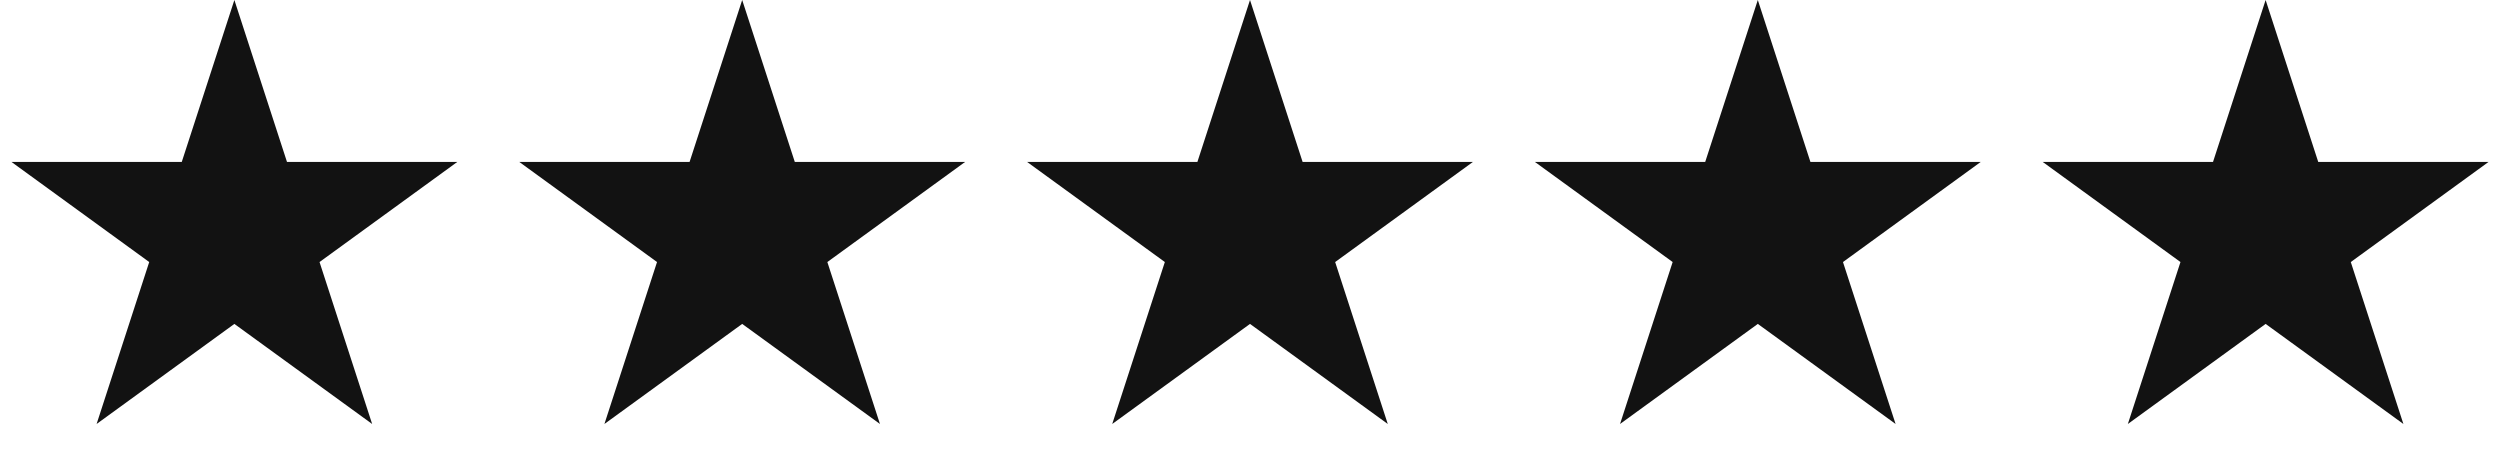
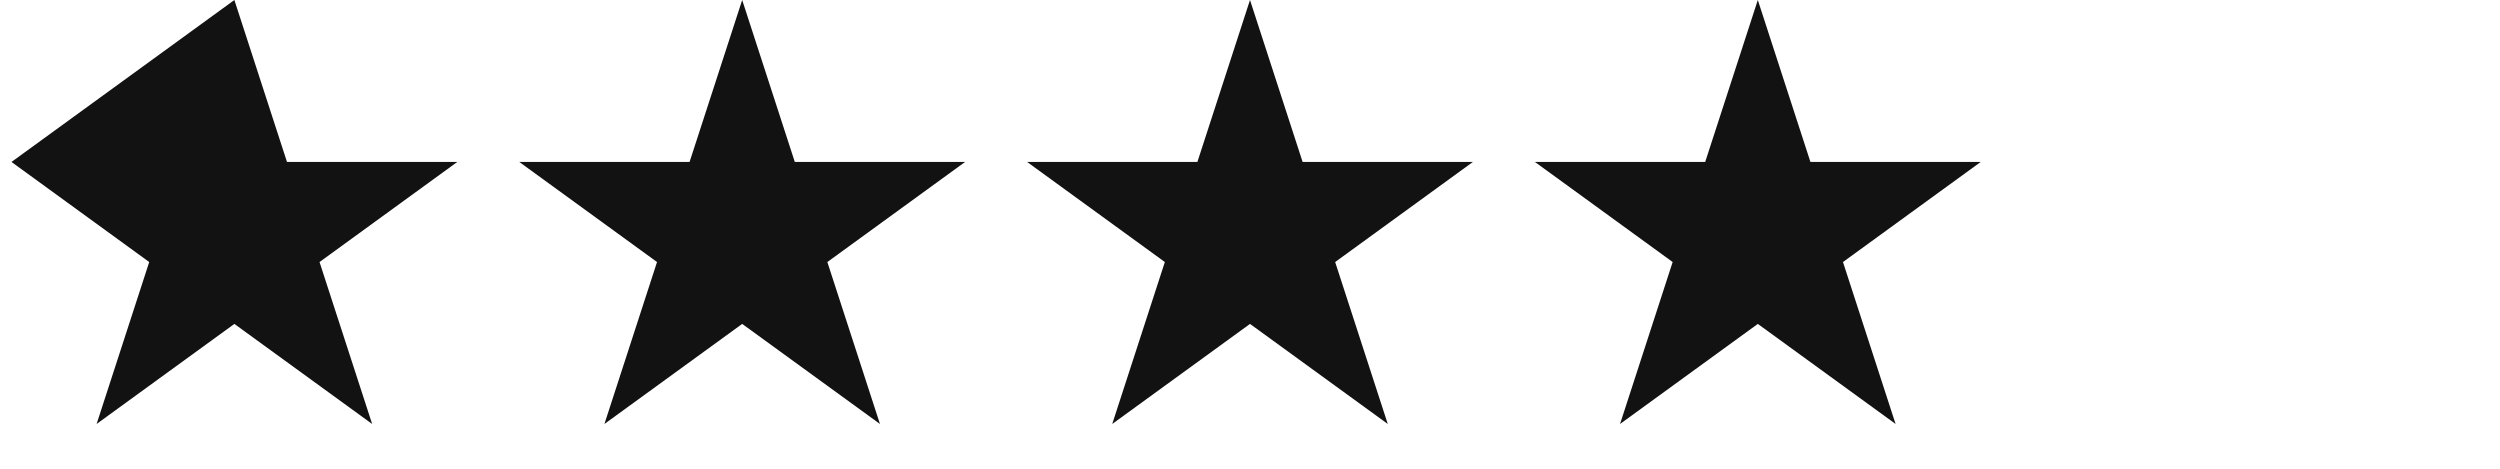
<svg xmlns="http://www.w3.org/2000/svg" width="64" height="12" viewBox="0 0 64 12" fill="none">
-   <path d="M6 0L7.347 4.146H11.706L8.18 6.708L9.527 10.854L6 8.292L2.473 10.854L3.82 6.708L0.294 4.146H4.653L6 0Z" fill="#121212" />
+   <path d="M6 0L7.347 4.146H11.706L8.18 6.708L9.527 10.854L6 8.292L2.473 10.854L3.82 6.708L0.294 4.146L6 0Z" fill="#121212" />
  <path d="M19 0L20.347 4.146H24.706L21.18 6.708L22.527 10.854L19 8.292L15.473 10.854L16.82 6.708L13.294 4.146H17.653L19 0Z" fill="#121212" />
  <path d="M32 0L33.347 4.146H37.706L34.18 6.708L35.527 10.854L32 8.292L28.473 10.854L29.82 6.708L26.294 4.146H30.653L32 0Z" fill="#121212" />
  <path d="M45 0L46.347 4.146H50.706L47.18 6.708L48.527 10.854L45 8.292L41.473 10.854L42.82 6.708L39.294 4.146H43.653L45 0Z" fill="#121212" />
-   <path d="M58 0L59.347 4.146H63.706L60.18 6.708L61.527 10.854L58 8.292L54.473 10.854L55.82 6.708L52.294 4.146H56.653L58 0Z" fill="#121212" />
</svg>